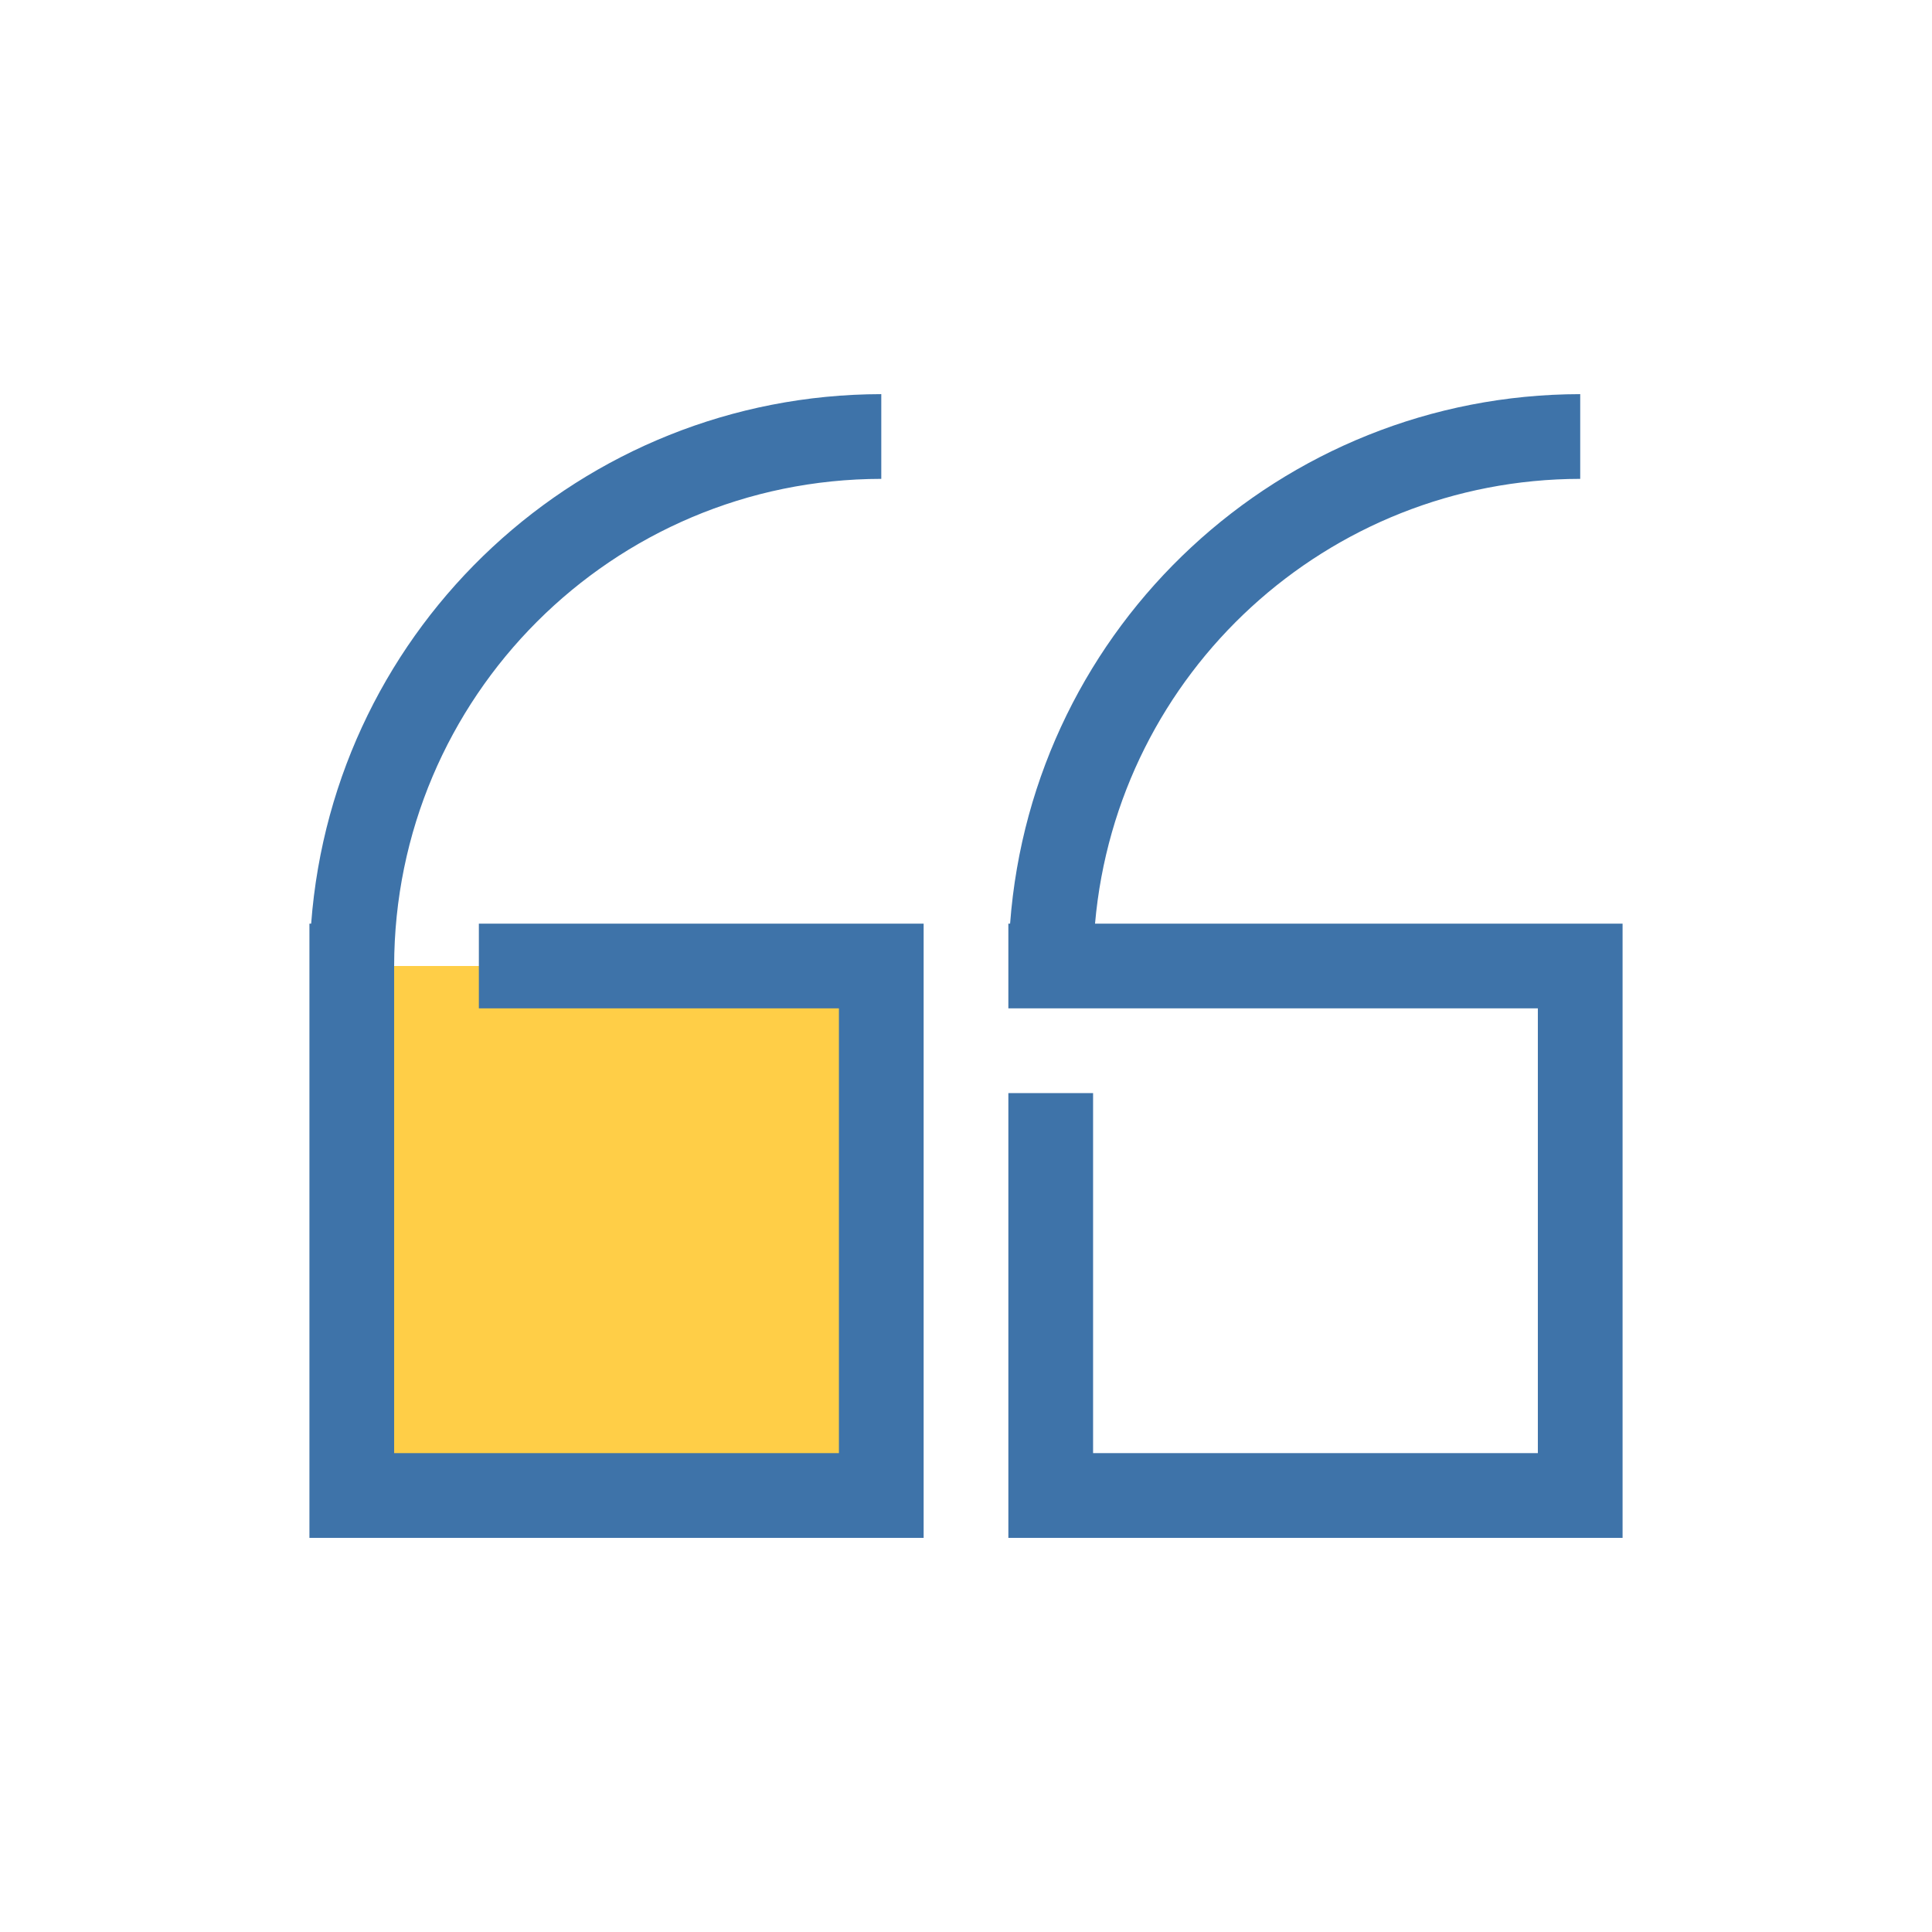
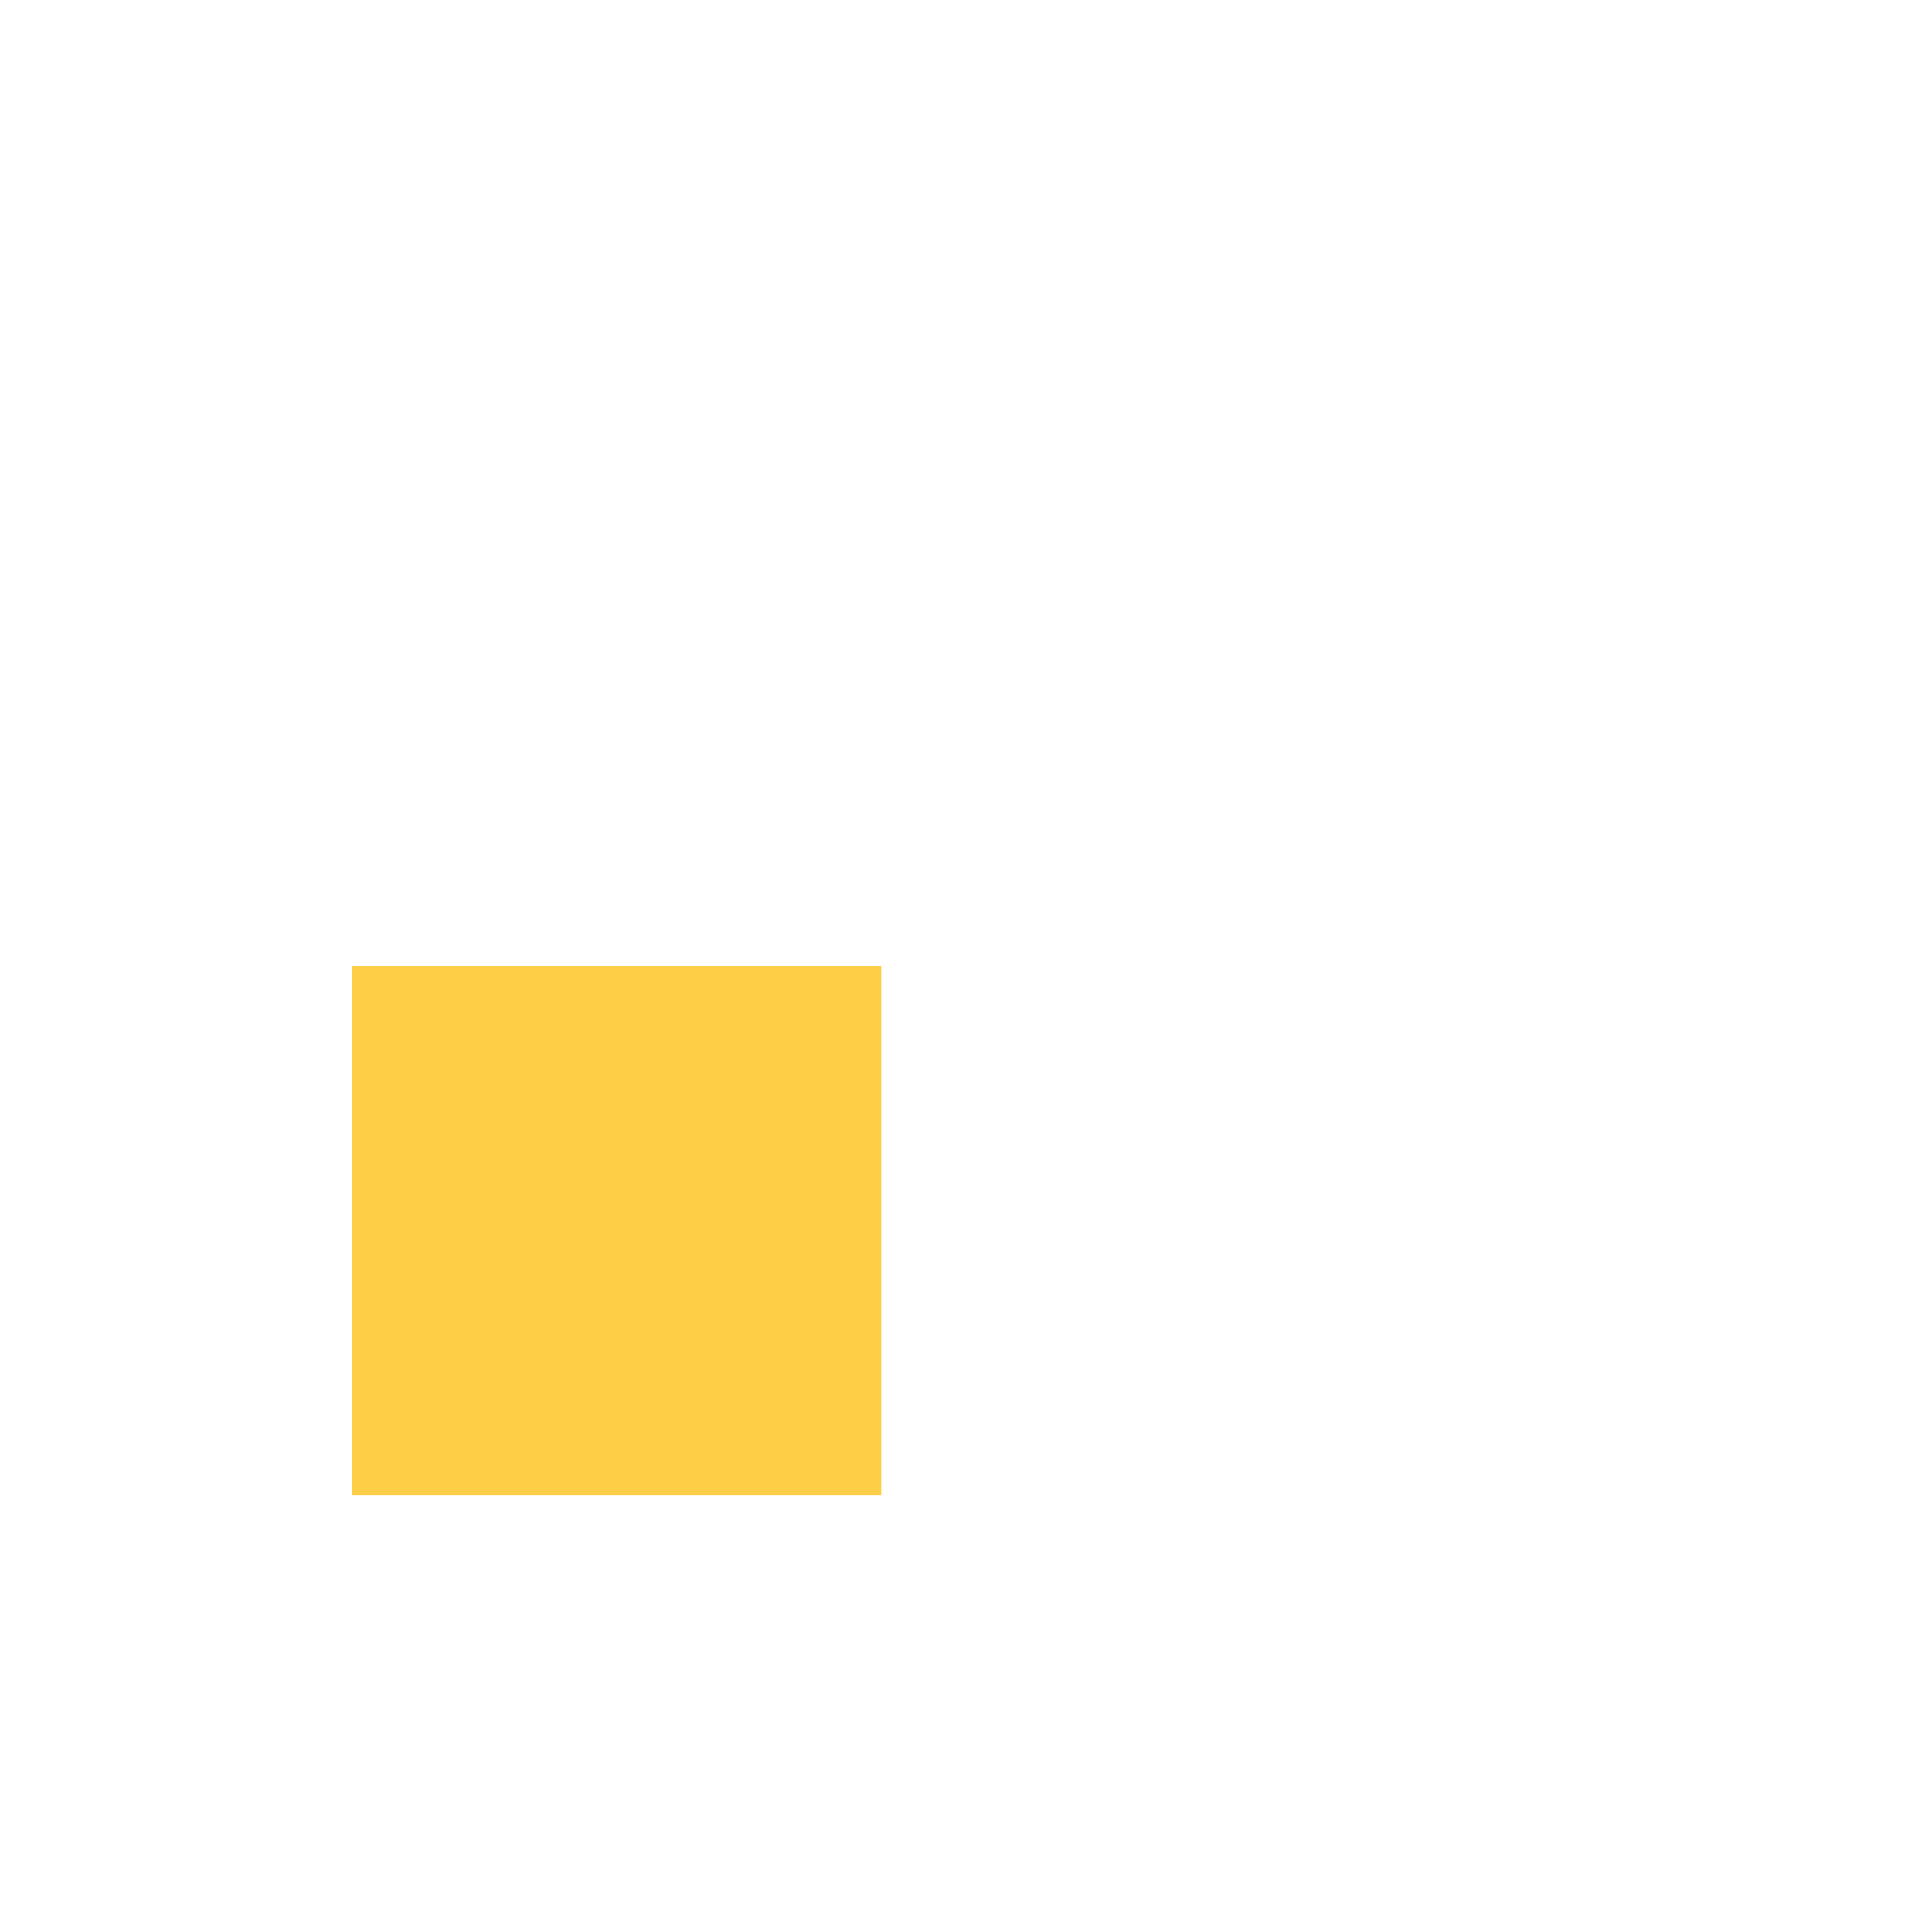
<svg xmlns="http://www.w3.org/2000/svg" version="1.1" id="Layer_1" x="0px" y="0px" width="512px" height="512px" viewBox="0 0 512 512" enable-background="new 0 0 512 512" xml:space="preserve">
  <g>
    <g>
-       <path fill="#FFCE47" d="M93.226,256h140.323v140.322H93.226V256z" />
-       <path fill="#3E73A9" d="M126.903,267.226h95.419v117.871H104.452V256c0.081-71.265,57.832-129.016,129.097-129.097v-22.452    c-79.293,0.107-145.13,61.254-151.088,140.323H82v162.774h162.774V244.774H126.903V267.226z M290.194,244.774    c5.892-66.648,61.673-117.782,128.58-117.871v-22.452c-79.293,0.107-145.131,61.254-151.088,140.323h-0.461v22.451h140.323    v117.871H289.678v-95.419h-22.452v117.871H430V244.774H290.194z" />
+       <path fill="#FFCE47" d="M93.226,256h140.323v140.322H93.226V256" />
    </g>
  </g>
</svg>